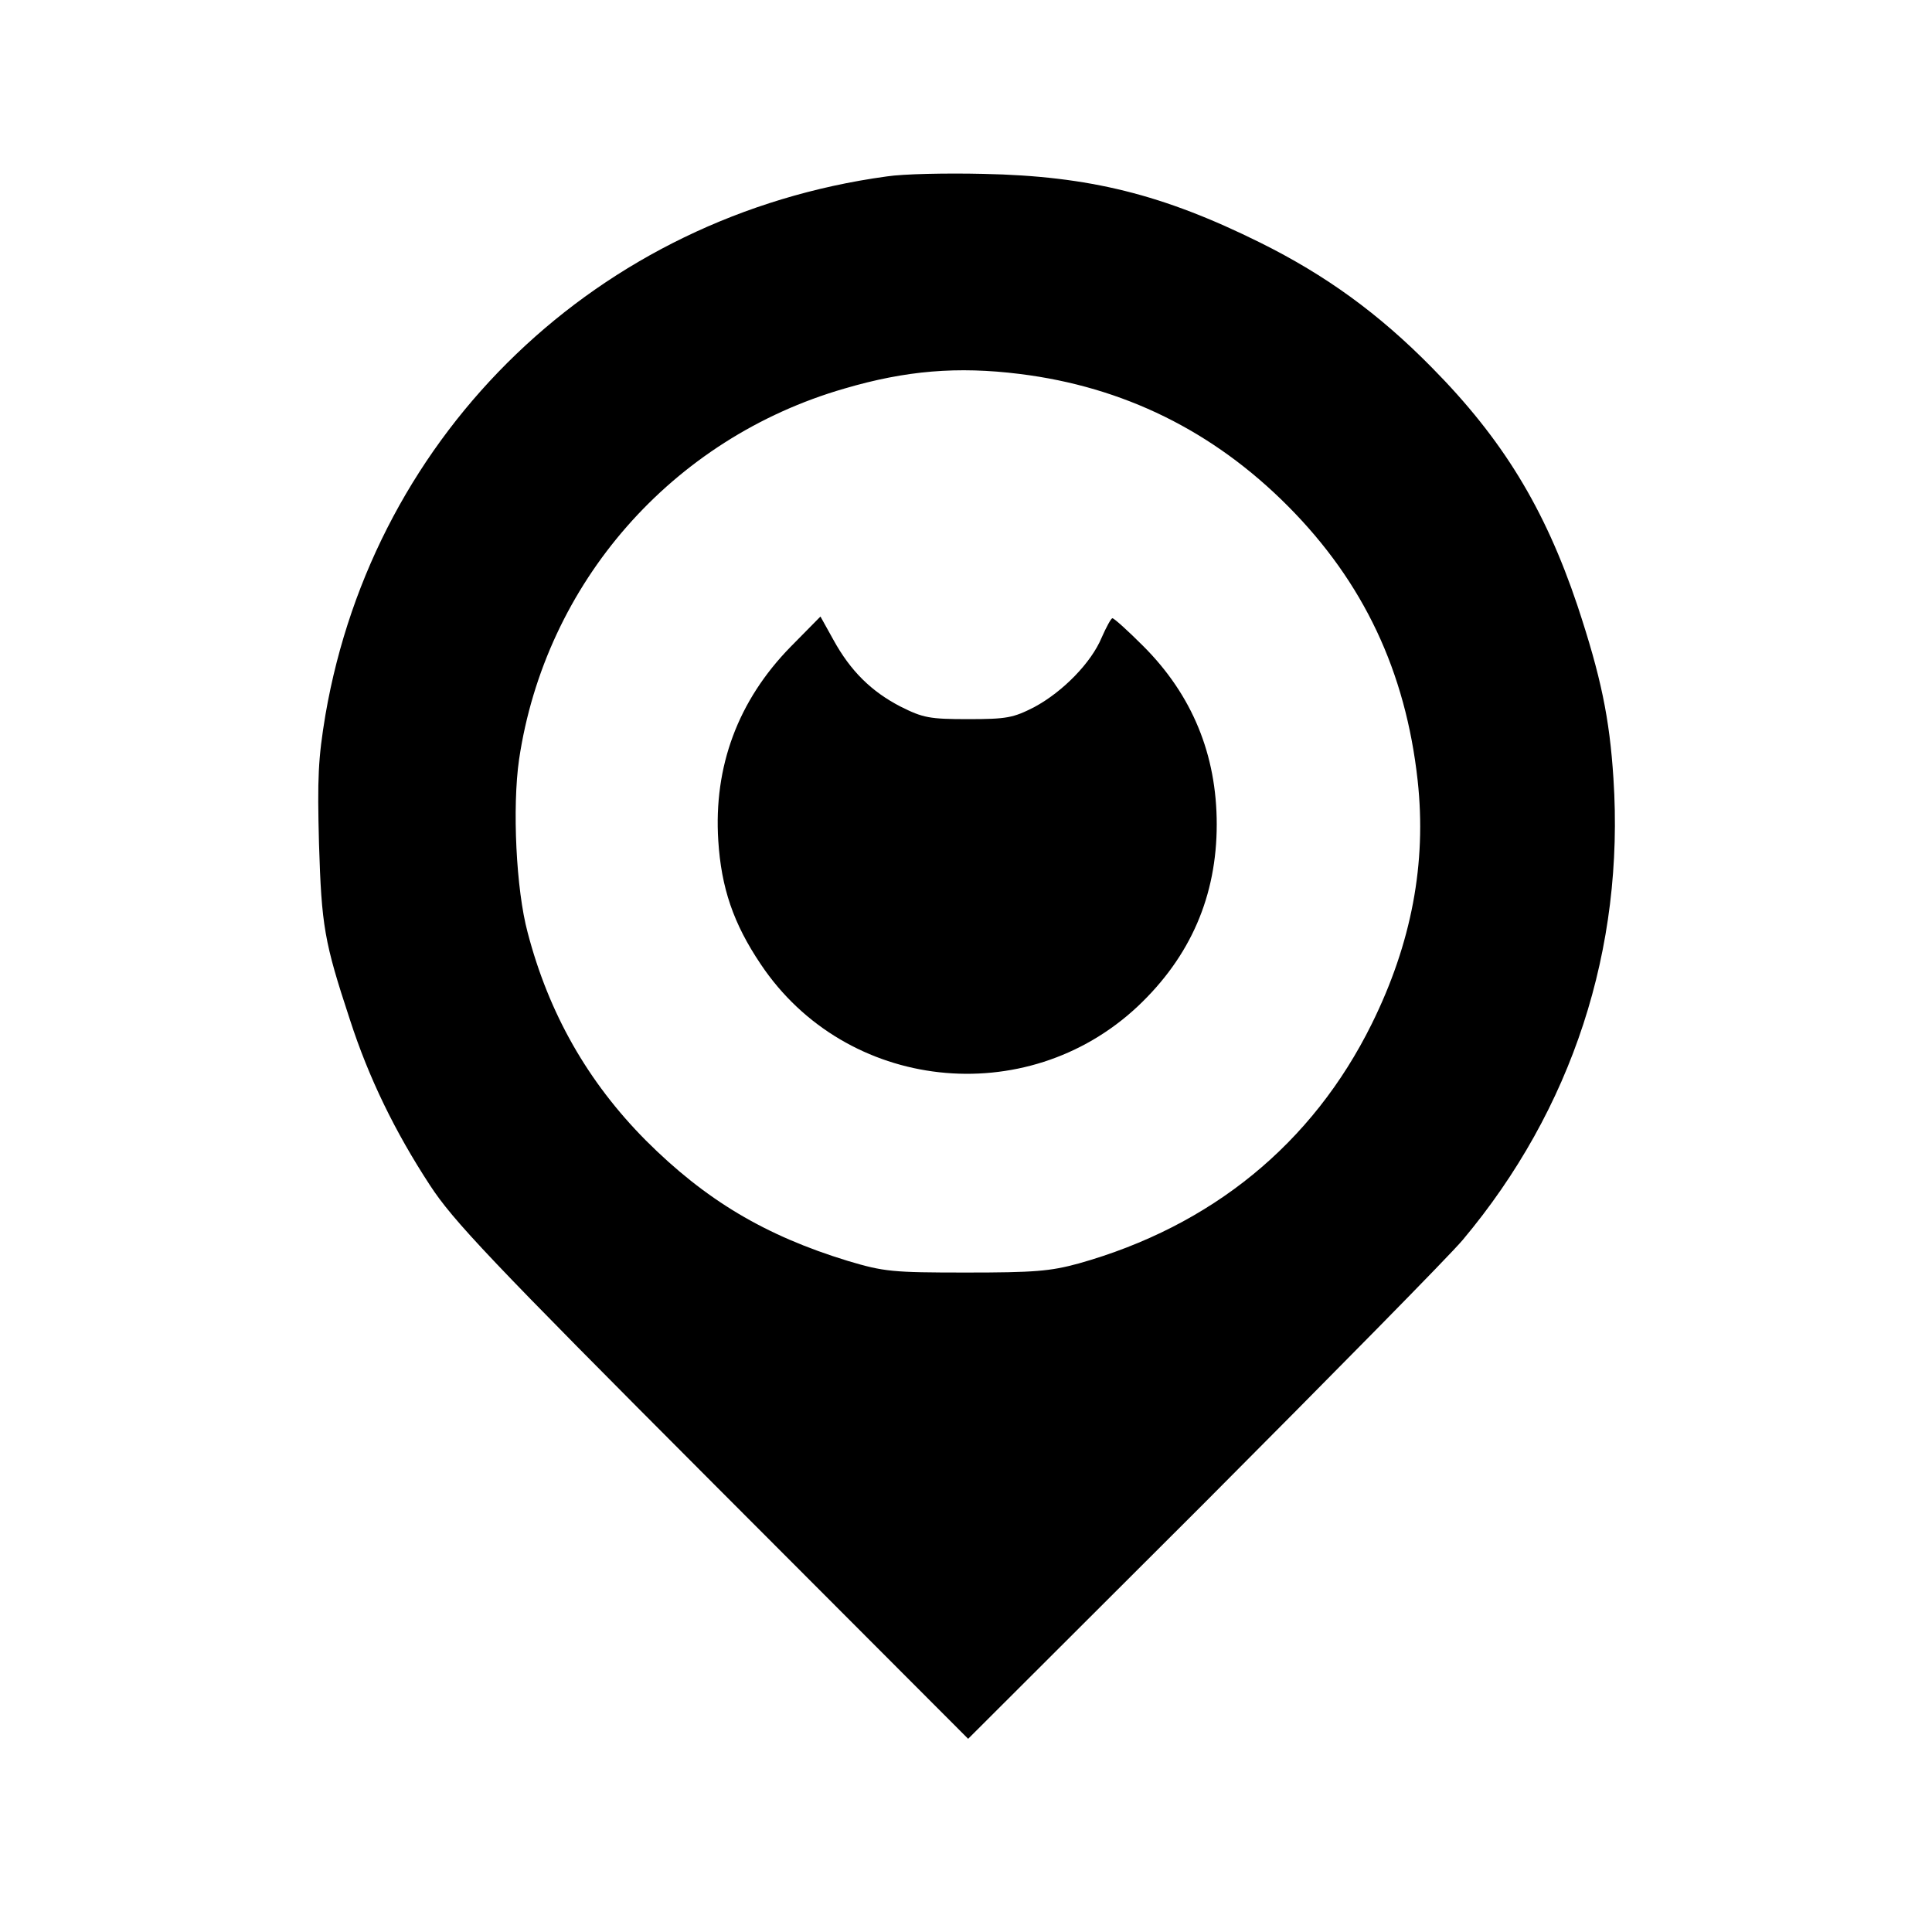
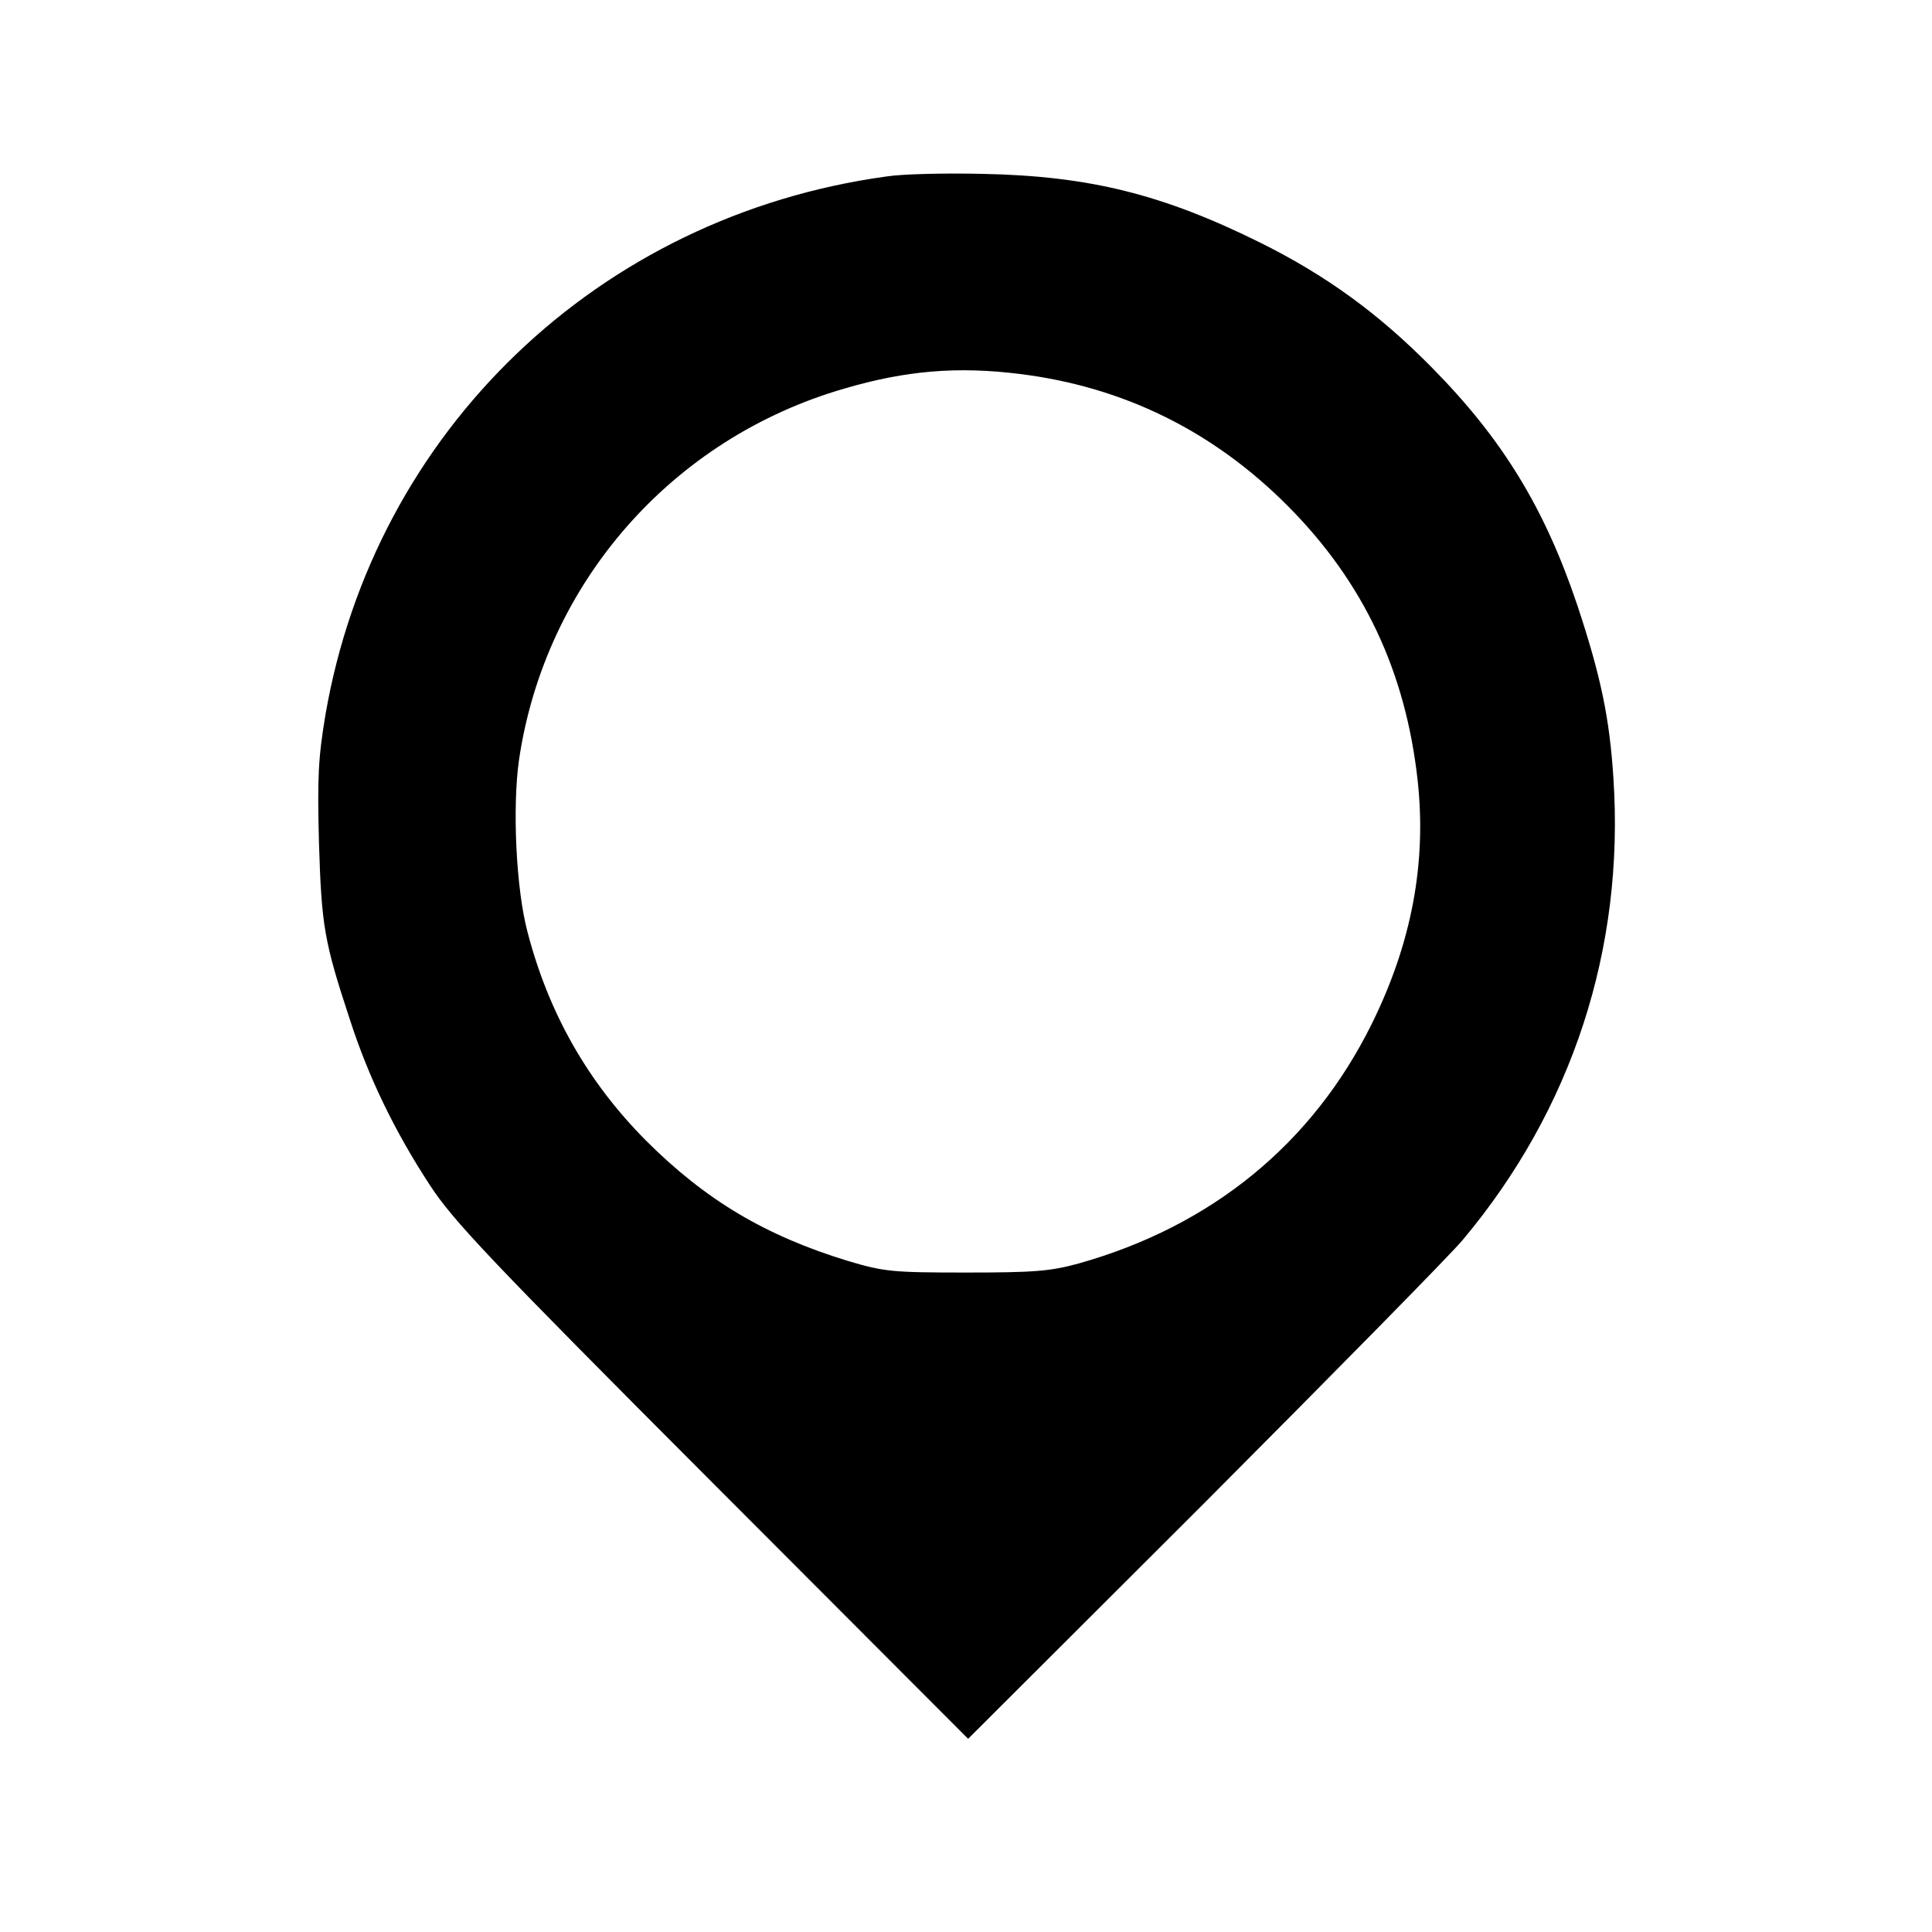
<svg xmlns="http://www.w3.org/2000/svg" version="1.0" width="450pt" height="450pt" viewBox="0 0 450 450" preserveAspectRatio="xMidYMid meet">
  <g transform="translate(0,450) scale(0.1,-0.1)" fill="#000000" stroke="none">
    <path d="M2065 4089 c-671 -92 -1193 -593 -1307 -1254 -17 -102 -19 -147 -15 -300 6 -192 12 -228 72 -410 44 -136 105 -261 186 -385 54 -83 139 -173 658 -693 l596 -597 548 547 c301 302 573 578 604 615 255 304 377 678 351 1075 -9 140 -29 237 -84 403 -76 226 -174 387 -339 554 -124 126 -247 215 -400 291 -226 112 -397 155 -645 160 -85 2 -186 0 -225 -6z m310 -460 c242 -30 451 -133 625 -308 176 -177 274 -385 302 -639 21 -192 -14 -379 -107 -567 -138 -279 -373 -471 -683 -558 -66 -18 -103 -21 -262 -21 -172 0 -191 2 -275 27 -193 59 -332 142 -471 281 -135 136 -226 296 -275 484 -27 100 -36 292 -20 403 61 411 356 748 758 864 143 42 263 52 408 34z" />
-     <path d="M1841 2993 c-122 -125 -179 -278 -168 -451 7 -110 35 -193 99 -288 198 -296 618 -342 878 -98 123 116 184 257 184 424 0 162 -57 301 -171 415 -36 36 -68 65 -72 65 -3 0 -14 -20 -25 -45 -24 -58 -90 -126 -157 -162 -49 -25 -64 -28 -154 -28 -90 0 -105 3 -157 29 -68 35 -117 83 -157 156 l-30 54 -70 -71z" />
  </g>
</svg>